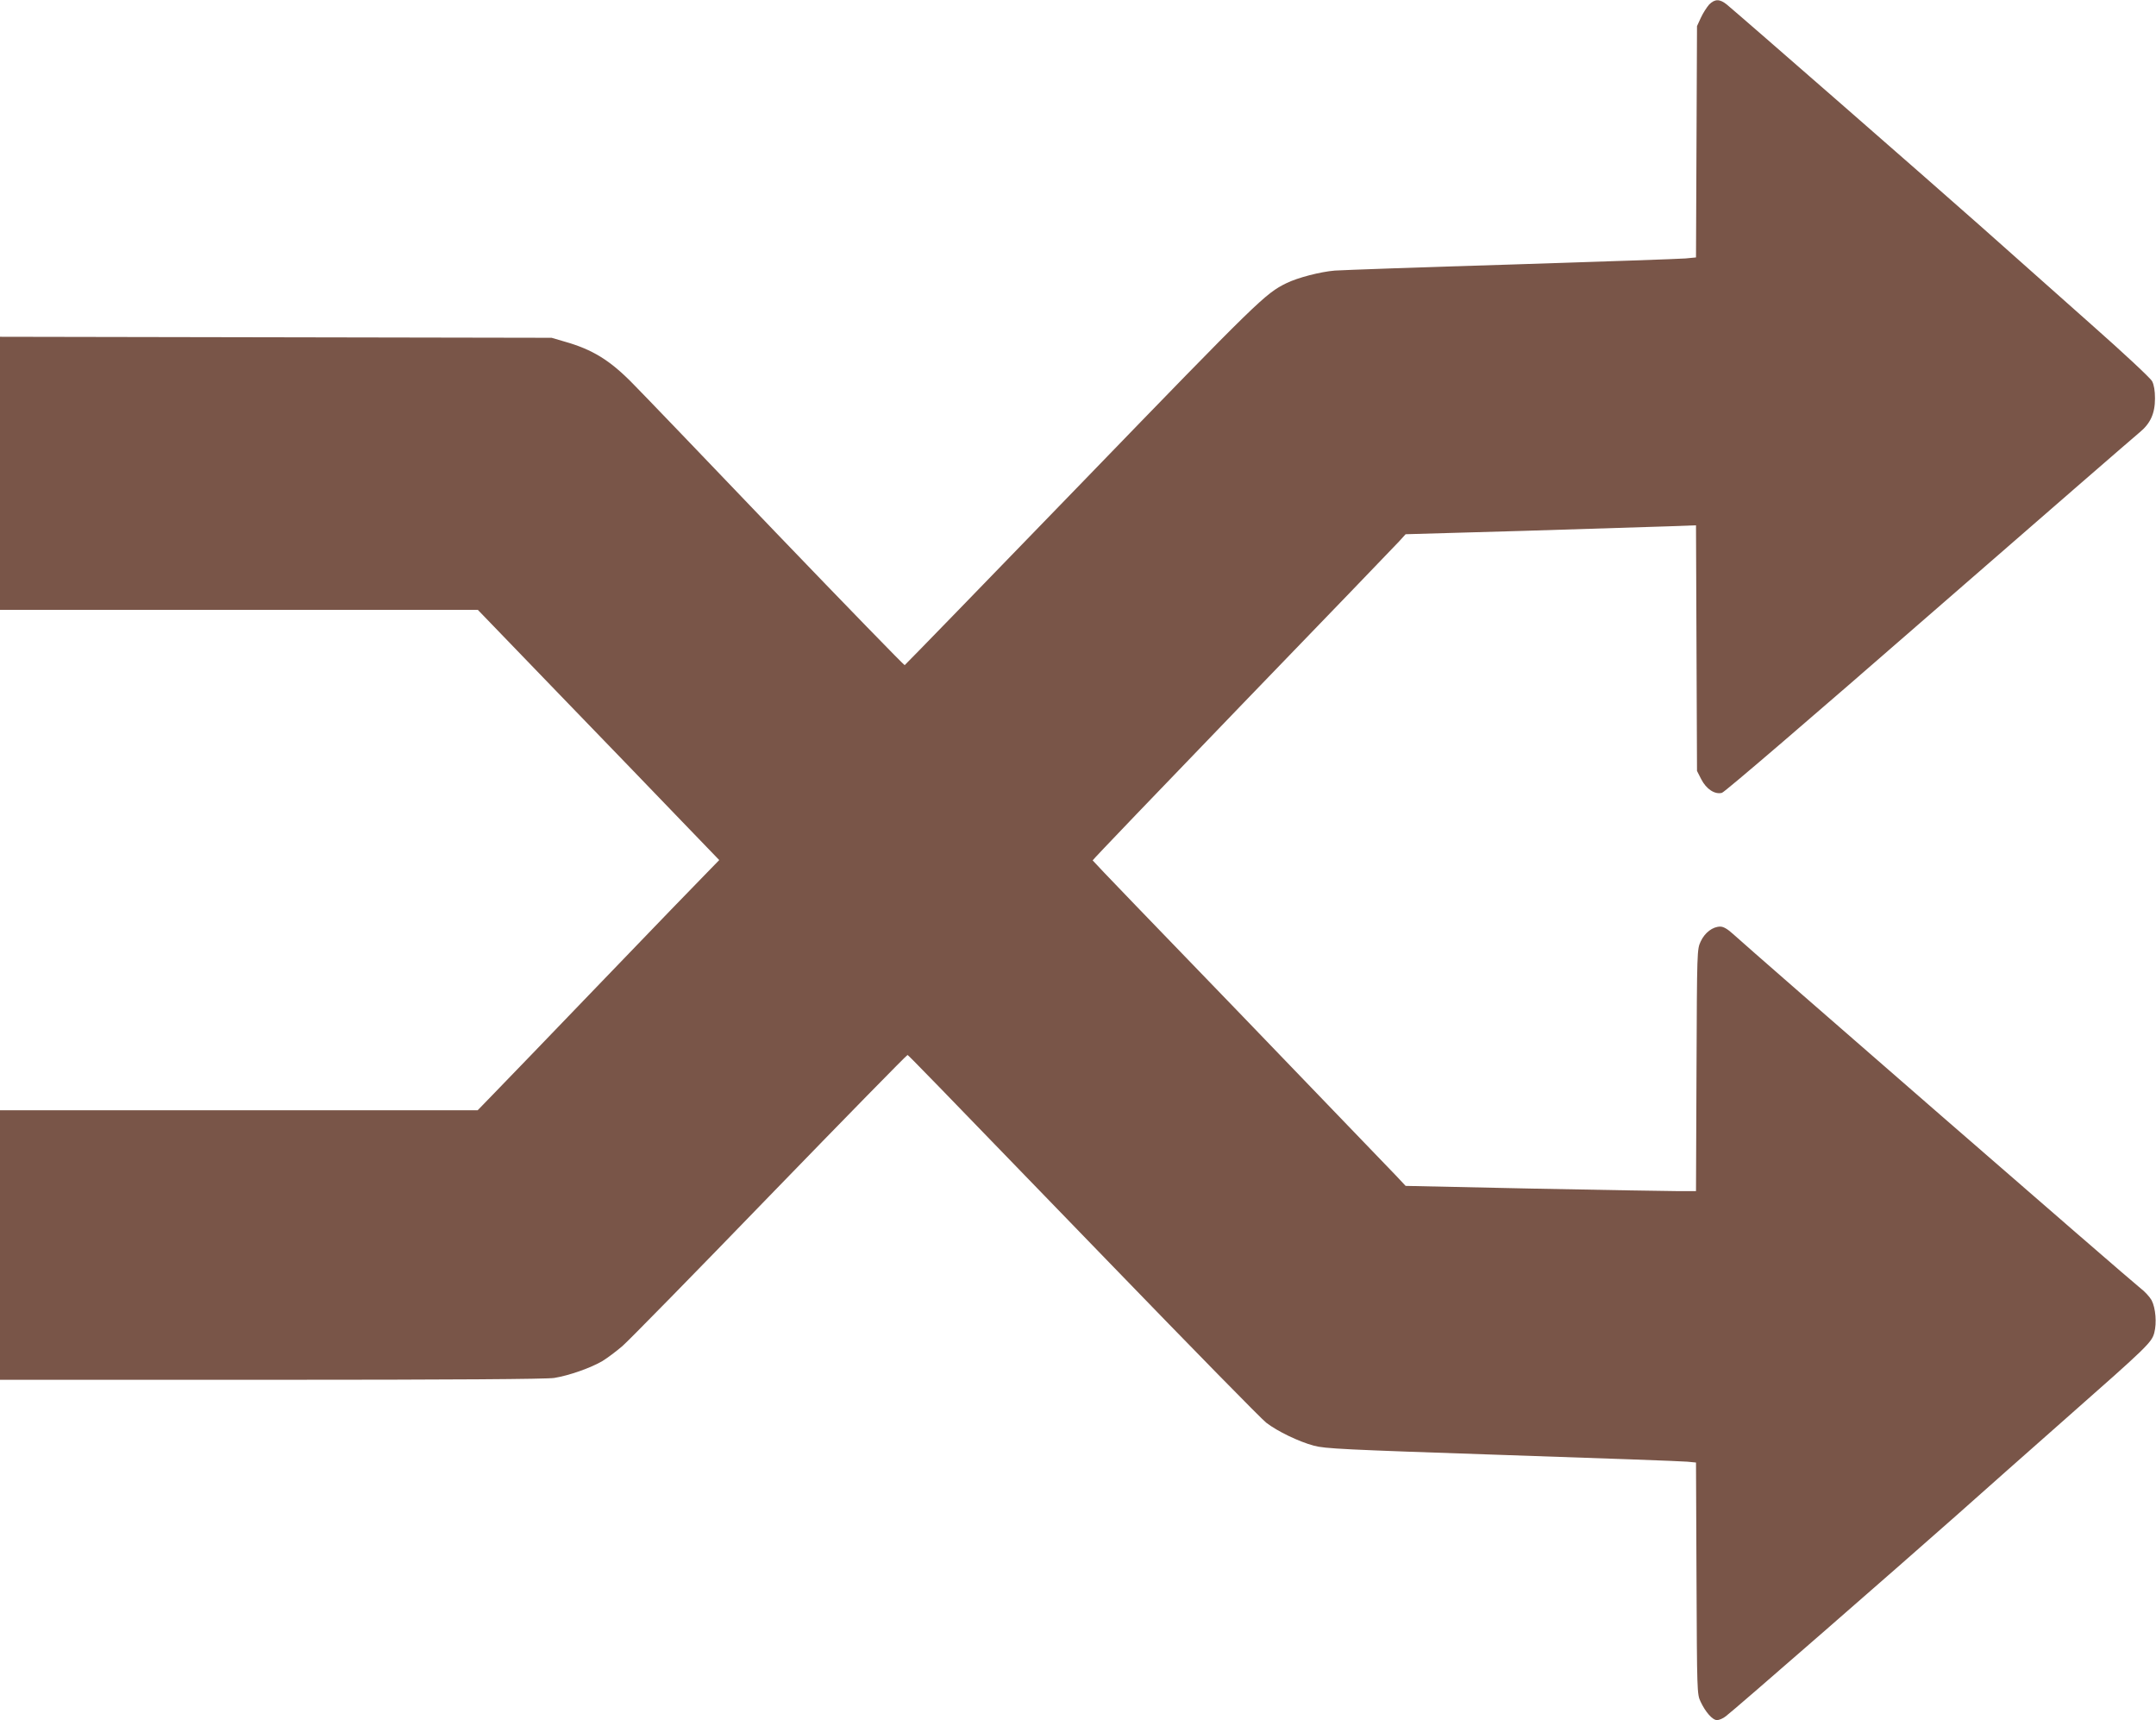
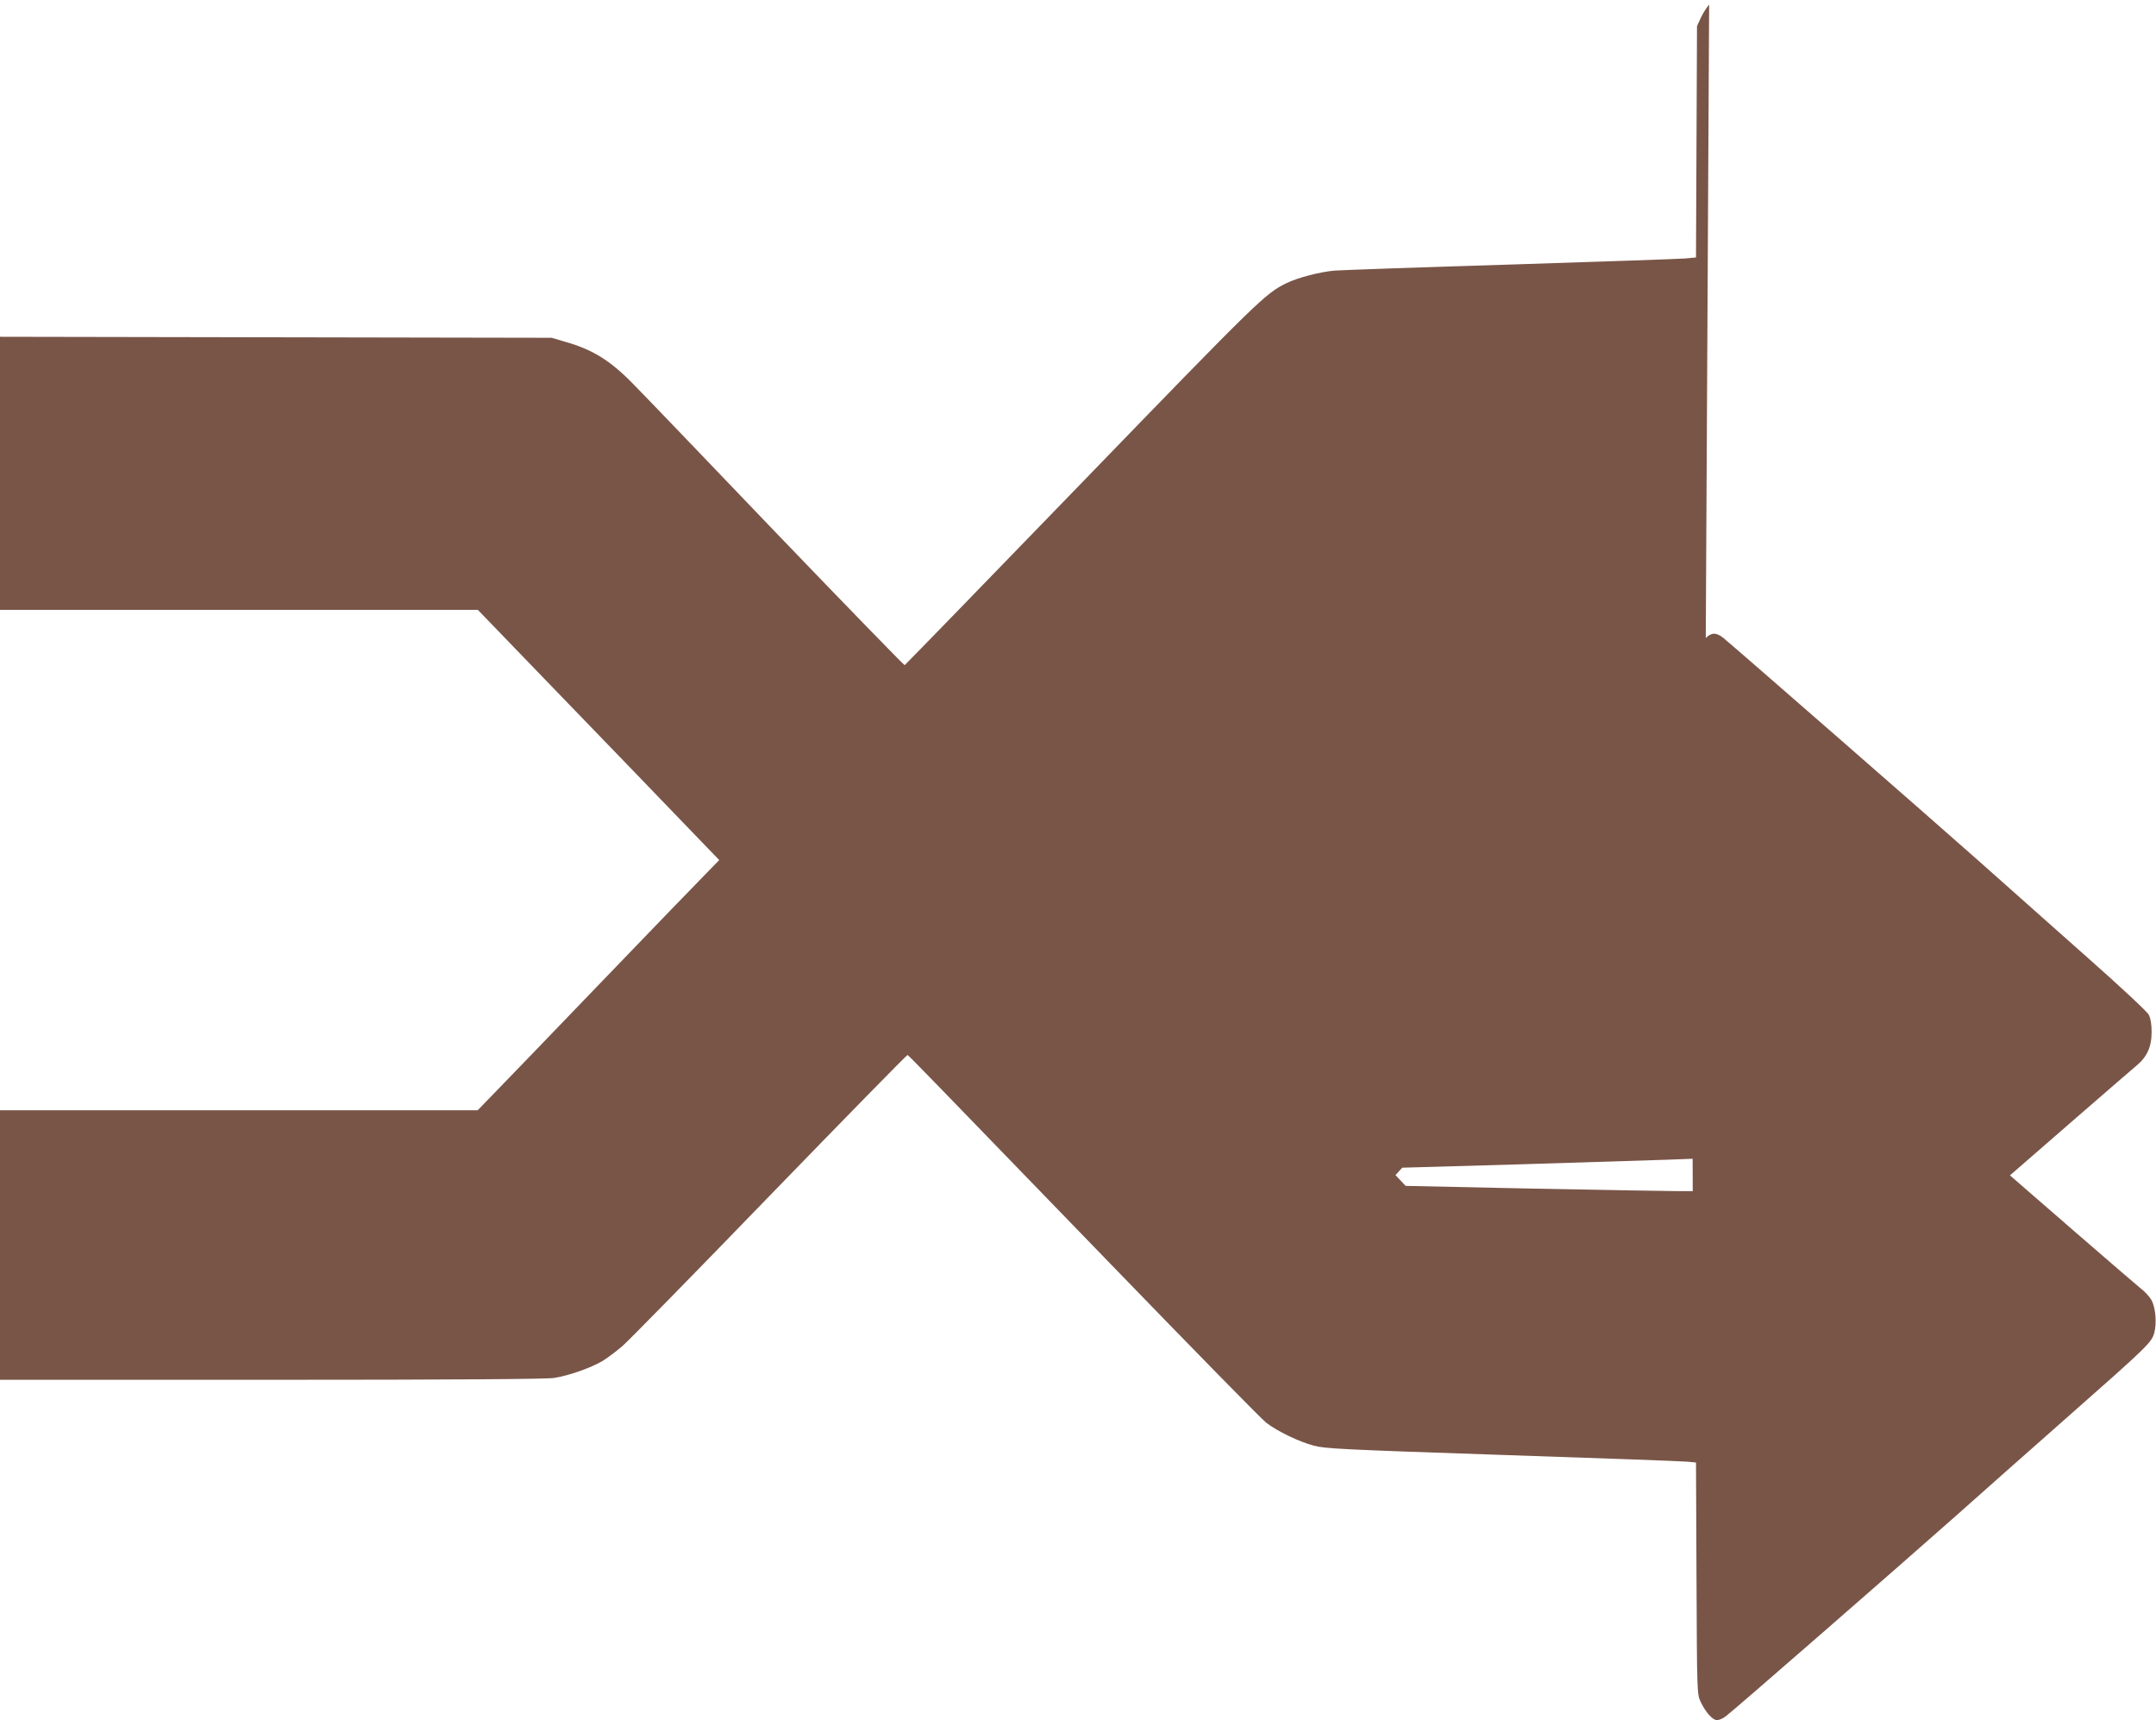
<svg xmlns="http://www.w3.org/2000/svg" version="1.0" width="1280pt" height="1021pt" viewBox="0 0 1280 1021" preserveAspectRatio="xMidYMid meet">
  <g transform="translate(0,1021) scale(0.1,-0.1)" fill="#795548" stroke="none">
-     <path d="M10147 10183 c-14 -16 -36 -50 -49 -78 l-23 -50 -3 -687 -3 -686 -62 -6 c-34 -3 -498 -19 -1032 -36 -533 -16 -1006 -33 -1050 -36 -86 -7 -221 -42 -288 -75 -126 -62 -163 -98 -1214 -1184 -575 -594 -1048 -1081 -1052 -1083 -4 -1 -348 353 -765 787 -416 435 -798 833 -849 884 -136 139 -240 203 -407 250 l-75 22 -1637 3 -1638 3 0 -811 0 -810 1419 0 1418 0 499 -517 c275 -284 597 -618 716 -742 l218 -226 -73 -75 c-41 -41 -321 -331 -623 -645 -301 -313 -591 -614 -643 -667 l-95 -98 -1418 0 -1418 0 0 -800 0 -800 1613 0 c1070 0 1634 4 1677 11 88 14 218 60 286 100 31 19 84 59 119 89 35 30 429 432 875 893 447 461 815 837 818 835 8 -4 100 -98 1205 -1240 483 -499 899 -924 925 -943 66 -51 193 -112 282 -136 68 -18 171 -23 1120 -55 575 -19 1068 -37 1097 -40 l52 -5 3 -687 c3 -673 3 -688 24 -732 29 -62 71 -110 98 -110 12 0 36 10 52 23 43 31 1044 904 1369 1192 148 132 443 393 655 580 480 423 505 447 520 505 15 57 8 146 -16 192 -11 20 -41 53 -69 74 -47 35 -2315 2007 -2417 2101 -32 29 -56 43 -75 43 -45 0 -92 -36 -116 -88 -22 -47 -22 -51 -25 -764 l-3 -718 -112 0 c-61 0 -449 7 -862 15 l-750 16 -60 64 c-33 35 -451 469 -928 964 -478 494 -870 901 -870 904 -1 3 399 420 888 927 490 507 908 941 930 965 l40 44 700 20 c385 12 773 24 862 27 l162 6 3 -729 3 -729 25 -49 c30 -59 81 -92 123 -81 15 3 545 458 1229 1054 662 576 1224 1064 1250 1085 65 53 92 113 92 202 0 46 -6 81 -17 102 -9 18 -171 169 -359 335 -188 167 -486 431 -662 588 -283 251 -1416 1240 -1504 1313 -42 34 -71 34 -105 0z" />
+     <path d="M10147 10183 c-14 -16 -36 -50 -49 -78 l-23 -50 -3 -687 -3 -686 -62 -6 c-34 -3 -498 -19 -1032 -36 -533 -16 -1006 -33 -1050 -36 -86 -7 -221 -42 -288 -75 -126 -62 -163 -98 -1214 -1184 -575 -594 -1048 -1081 -1052 -1083 -4 -1 -348 353 -765 787 -416 435 -798 833 -849 884 -136 139 -240 203 -407 250 l-75 22 -1637 3 -1638 3 0 -811 0 -810 1419 0 1418 0 499 -517 c275 -284 597 -618 716 -742 l218 -226 -73 -75 c-41 -41 -321 -331 -623 -645 -301 -313 -591 -614 -643 -667 l-95 -98 -1418 0 -1418 0 0 -800 0 -800 1613 0 c1070 0 1634 4 1677 11 88 14 218 60 286 100 31 19 84 59 119 89 35 30 429 432 875 893 447 461 815 837 818 835 8 -4 100 -98 1205 -1240 483 -499 899 -924 925 -943 66 -51 193 -112 282 -136 68 -18 171 -23 1120 -55 575 -19 1068 -37 1097 -40 l52 -5 3 -687 c3 -673 3 -688 24 -732 29 -62 71 -110 98 -110 12 0 36 10 52 23 43 31 1044 904 1369 1192 148 132 443 393 655 580 480 423 505 447 520 505 15 57 8 146 -16 192 -11 20 -41 53 -69 74 -47 35 -2315 2007 -2417 2101 -32 29 -56 43 -75 43 -45 0 -92 -36 -116 -88 -22 -47 -22 -51 -25 -764 l-3 -718 -112 0 c-61 0 -449 7 -862 15 l-750 16 -60 64 l40 44 700 20 c385 12 773 24 862 27 l162 6 3 -729 3 -729 25 -49 c30 -59 81 -92 123 -81 15 3 545 458 1229 1054 662 576 1224 1064 1250 1085 65 53 92 113 92 202 0 46 -6 81 -17 102 -9 18 -171 169 -359 335 -188 167 -486 431 -662 588 -283 251 -1416 1240 -1504 1313 -42 34 -71 34 -105 0z" />
  </g>
</svg>